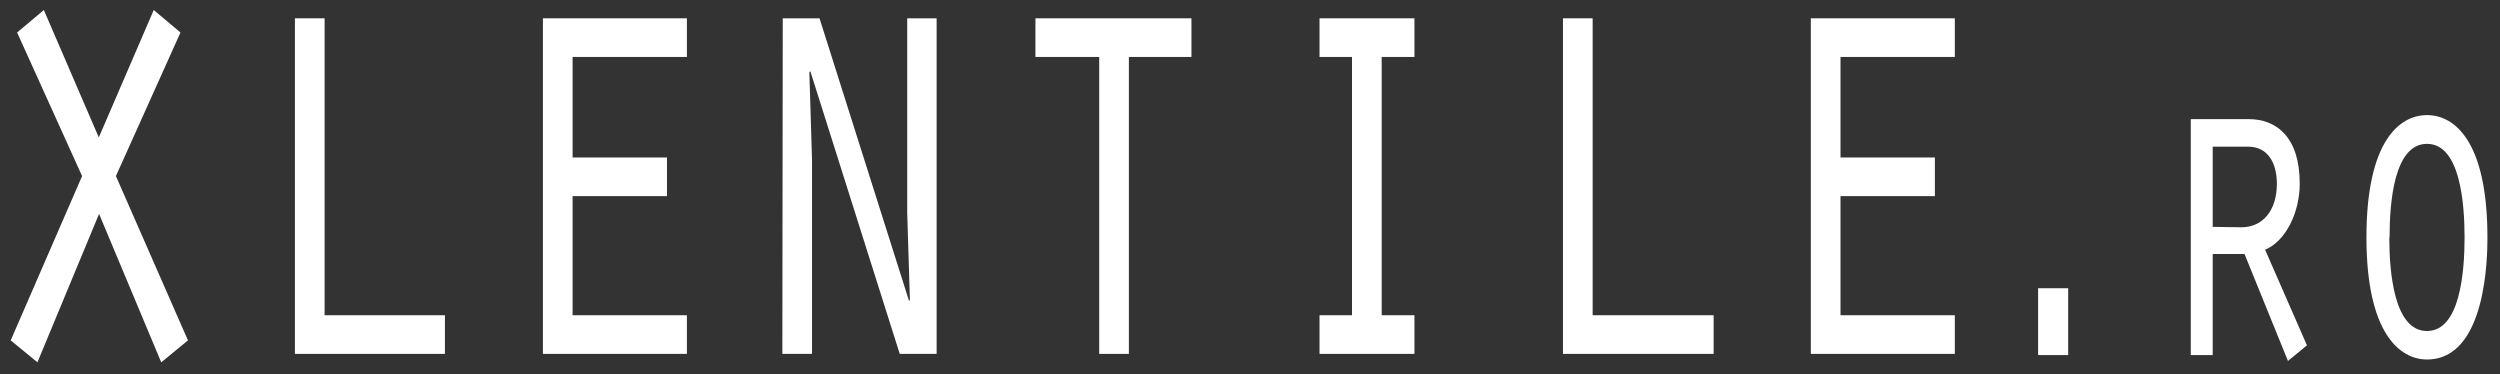
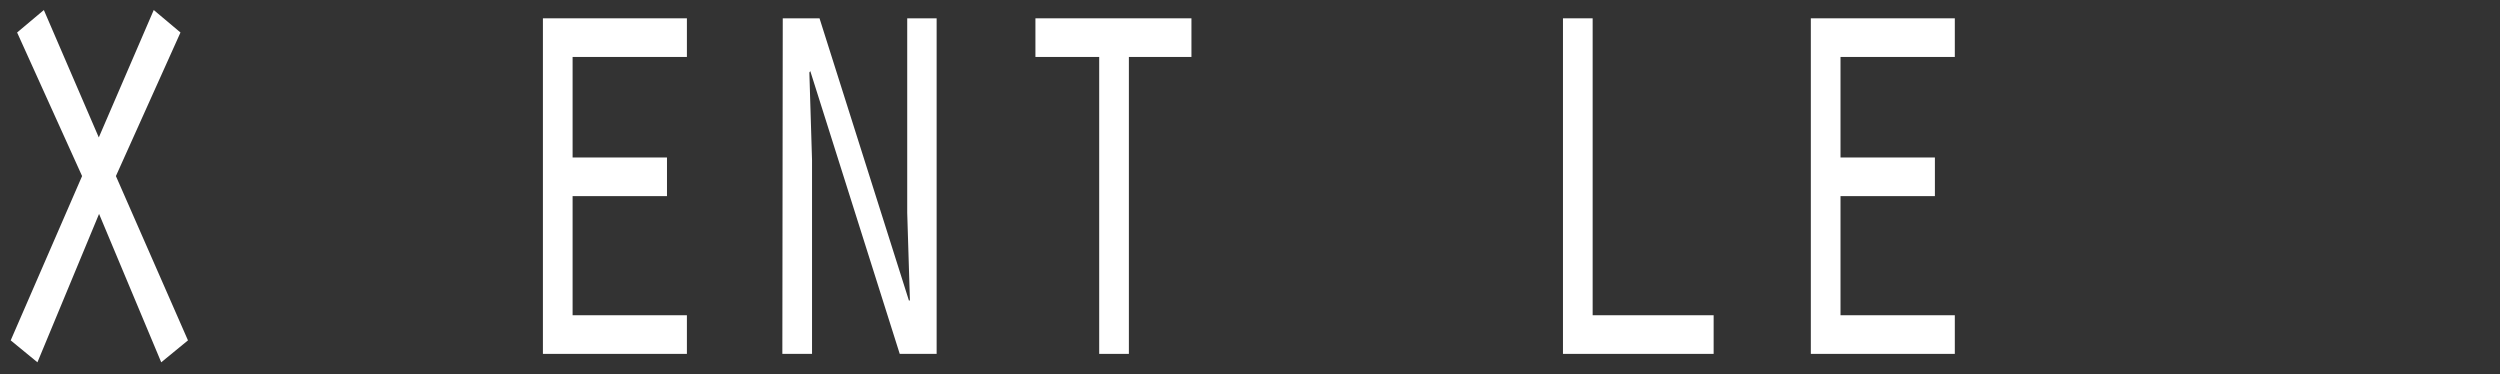
<svg xmlns="http://www.w3.org/2000/svg" width="187" height="28" viewBox="0 0 187 28" fill="none">
  <rect x="0" y="0" width="187" height="28" fill="#333333" stroke="none" />
  <path d="M2.8 27.1L0.8 25.46L6.14 13.17L1.28 2.43L3.28 0.75L7.39 10.28L11.5 0.75L13.5 2.43L8.67 13.17L14.06 25.46L12.06 27.1L7.41 16L2.8 27.1Z" fill="white" />
-   <path d="M22.06 1.37H24.28V23.58H33.28V26.47H22.06V1.37Z" fill="white" />
  <path d="M40.61 1.37H51.38V4.26H42.83V11.78H49.89V14.67H42.83V23.58H51.38V26.47H40.61V1.37Z" fill="white" />
  <path d="M58.55 1.37H61.3L68 22.52L68.06 22.42L67.86 15.92V1.37H70.06V26.47H67.3L60.61 5.32L60.54 5.42L60.74 11.97V26.47H58.52L58.55 1.37Z" fill="white" />
  <path d="M82.22 4.26H77.45V1.37H89.12V4.26H84.44V26.47H82.22V4.26Z" fill="white" />
-   <path d="M98.7 23.58H101.13V4.26H98.7V1.37H105.8V4.26H103.35V23.58H105.8V26.47H98.7V23.58Z" fill="white" />
  <path d="M116.91 1.37H119.13V23.58H128.18V26.47H116.91V1.37Z" fill="white" />
  <path d="M135.45 1.37H146.22V4.26H137.67V11.78H144.73V14.67H137.67V23.58H146.22V26.47H135.45V1.37Z" fill="white" />
-   <path d="M152.45 21.56H154.7V26.56H152.45V21.56Z" fill="white" />
-   <path d="M163.87 8.91H168.2C170.33 8.91 172.02 10.31 172.02 13.73C172.02 15.9 170.97 18.04 169.43 18.68L172.56 25.83L171.14 27L167.89 19H165.51V26.56H163.87V8.91ZM167.66 17C169.25 17 170.31 15.75 170.31 13.75C170.31 12.16 169.62 10.97 168.15 10.97H165.51V16.97L167.66 17Z" fill="white" />
-   <path d="M186.06 17.76C186.06 19.19 185.99 26.89 181.54 26.89C179.48 26.89 177.01 24.89 177.01 17.76C177.01 10.63 179.43 8.61 181.54 8.61C183.65 8.61 186.06 10.64 186.06 17.76ZM178.72 17.76C178.72 20.34 179.07 24.76 181.54 24.76C184.01 24.76 184.35 20.35 184.35 17.76C184.35 15.17 184.01 10.76 181.54 10.76C179.07 10.76 178.74 15.15 178.74 17.76H178.72Z" fill="white" />
</svg>